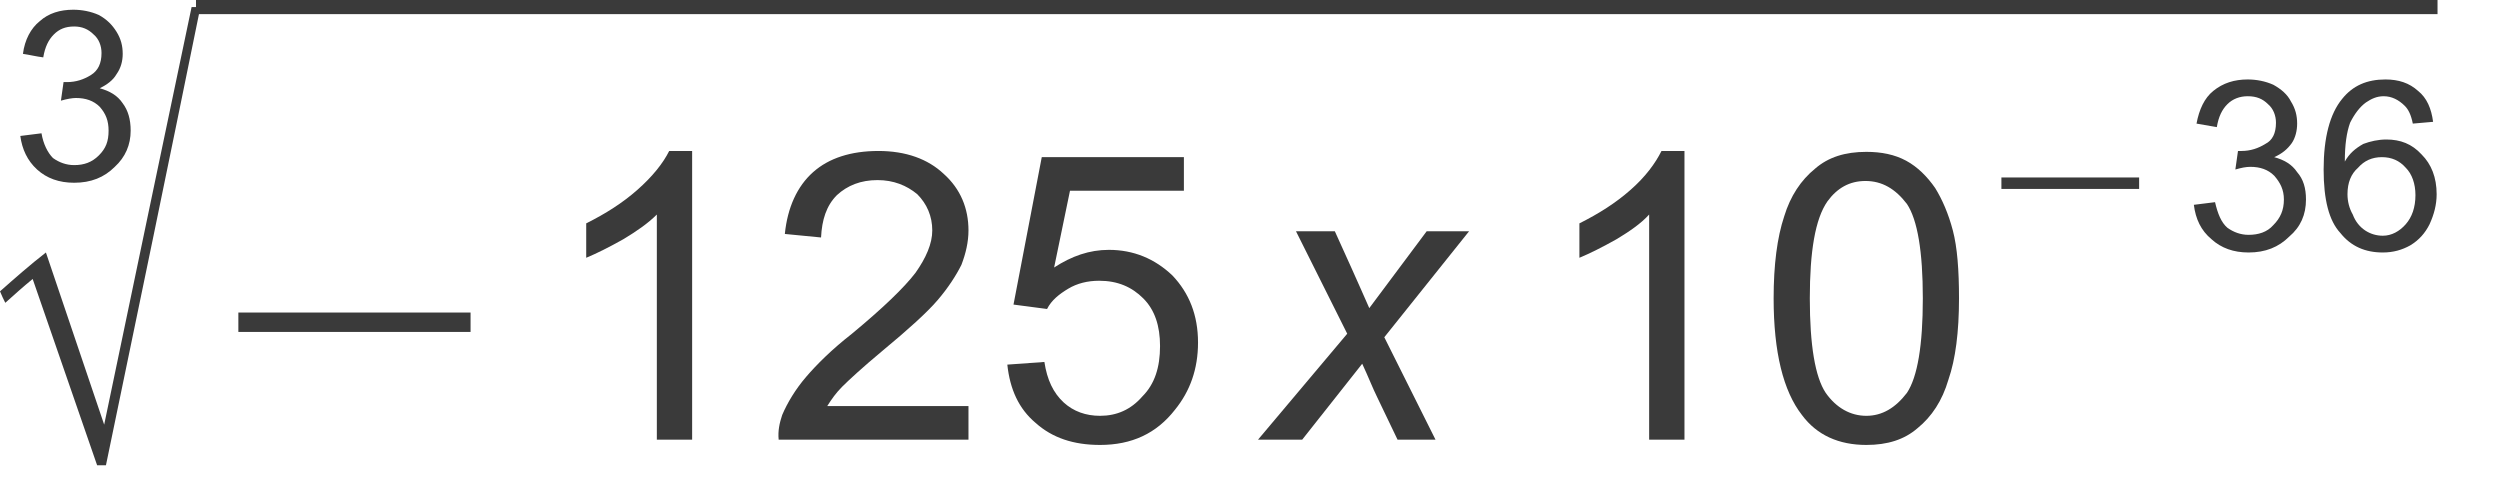
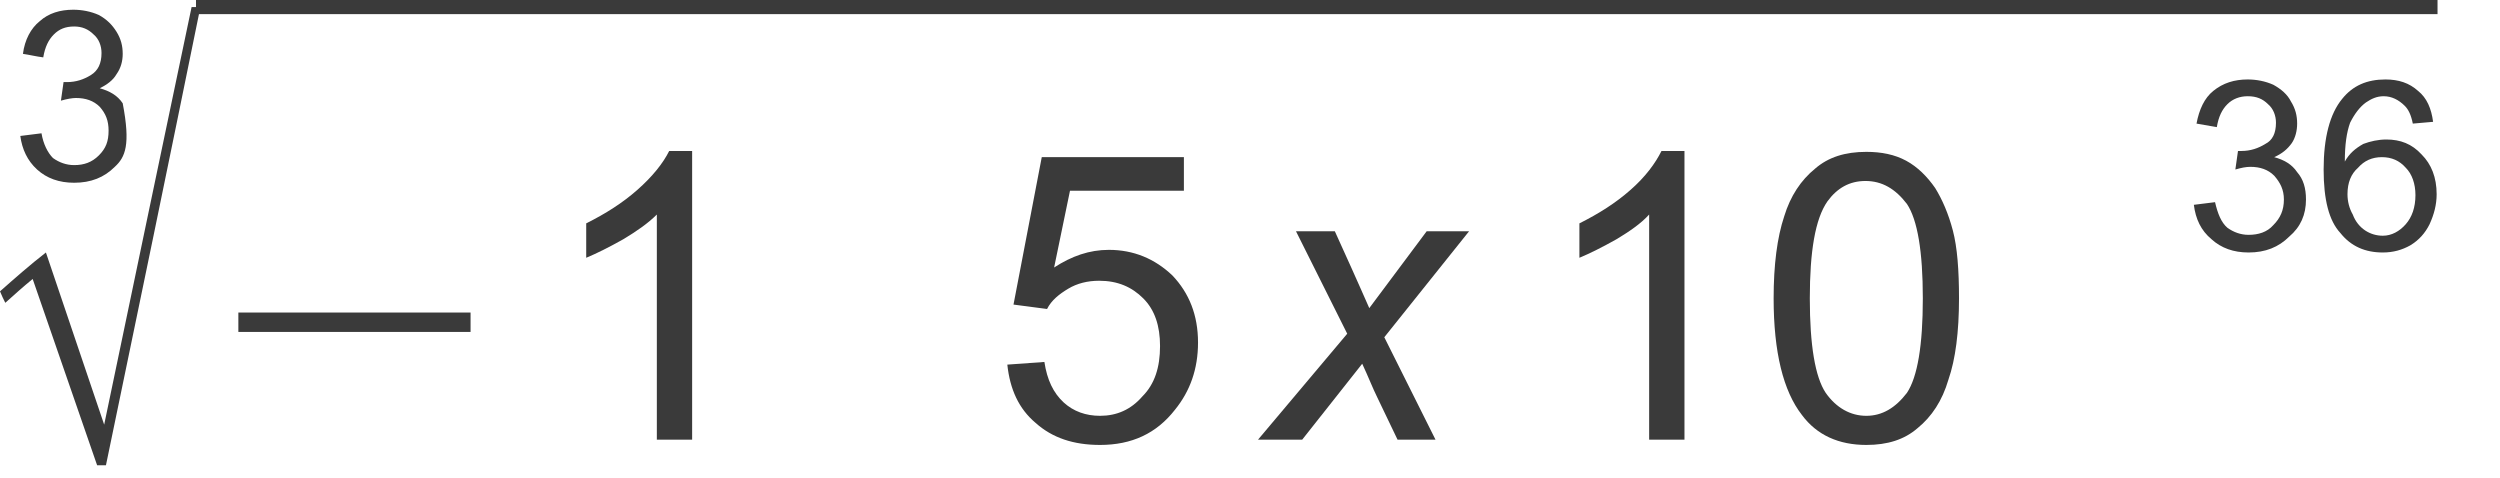
<svg xmlns="http://www.w3.org/2000/svg" id="svg31" height="5.28mm" width="27.62mm" version="1.0">
  <defs id="defs3">
    <pattern y="0" x="0" height="6" width="6" patternUnits="userSpaceOnUse" id="EMFhbasepattern" />
  </defs>
-   <path id="path5" d="  M 0.848,5.677   C 1.143,5.64 1.438,5.603 1.733,5.566   C 1.806,6.009 1.991,6.377 2.212,6.599   C 2.47,6.783 2.765,6.894 3.097,6.894   C 3.502,6.894 3.834,6.783 4.129,6.488   C 4.424,6.193 4.534,5.898 4.534,5.456   C 4.534,5.05 4.424,4.755 4.166,4.461   C 3.908,4.203 3.576,4.092 3.17,4.092   C 3.023,4.092 2.802,4.129 2.544,4.203   C 2.58,3.944 2.617,3.686 2.654,3.428   C 2.728,3.428 2.765,3.428 2.802,3.428   C 3.17,3.428 3.502,3.318 3.797,3.133   C 4.092,2.949 4.239,2.654 4.239,2.212   C 4.239,1.917 4.129,1.622 3.908,1.438   C 3.686,1.217 3.428,1.106 3.097,1.106   C 2.728,1.106 2.47,1.217 2.249,1.438   C 2.028,1.659 1.88,1.954 1.806,2.396   C 1.511,2.359 1.217,2.286 0.958,2.249   C 1.032,1.659 1.29,1.18 1.659,0.885   C 2.028,0.553 2.507,0.406 3.06,0.406   C 3.428,0.406 3.797,0.479 4.129,0.627   C 4.461,0.811 4.682,1.032 4.866,1.327   C 5.05,1.622 5.124,1.917 5.124,2.249   C 5.124,2.544 5.05,2.839 4.866,3.097   C 4.719,3.355 4.461,3.539 4.166,3.686   C 4.571,3.797 4.903,3.981 5.124,4.313   C 5.345,4.608 5.456,4.977 5.456,5.456   C 5.456,6.046 5.235,6.562 4.792,6.967   C 4.35,7.41 3.797,7.631 3.097,7.631   C 2.47,7.631 1.954,7.447 1.548,7.078   C 1.143,6.709 0.922,6.23 0.848,5.677   z " style="fill:#3a3a3a;fill-rule:evenodd;fill-opacity:1;stroke:none;" />
+   <path id="path5" d="  M 0.848,5.677   C 1.143,5.64 1.438,5.603 1.733,5.566   C 1.806,6.009 1.991,6.377 2.212,6.599   C 2.47,6.783 2.765,6.894 3.097,6.894   C 3.502,6.894 3.834,6.783 4.129,6.488   C 4.424,6.193 4.534,5.898 4.534,5.456   C 4.534,5.05 4.424,4.755 4.166,4.461   C 3.908,4.203 3.576,4.092 3.17,4.092   C 3.023,4.092 2.802,4.129 2.544,4.203   C 2.58,3.944 2.617,3.686 2.654,3.428   C 2.728,3.428 2.765,3.428 2.802,3.428   C 3.17,3.428 3.502,3.318 3.797,3.133   C 4.092,2.949 4.239,2.654 4.239,2.212   C 4.239,1.917 4.129,1.622 3.908,1.438   C 3.686,1.217 3.428,1.106 3.097,1.106   C 2.728,1.106 2.47,1.217 2.249,1.438   C 2.028,1.659 1.88,1.954 1.806,2.396   C 1.511,2.359 1.217,2.286 0.958,2.249   C 1.032,1.659 1.29,1.18 1.659,0.885   C 2.028,0.553 2.507,0.406 3.06,0.406   C 3.428,0.406 3.797,0.479 4.129,0.627   C 4.461,0.811 4.682,1.032 4.866,1.327   C 5.05,1.622 5.124,1.917 5.124,2.249   C 5.124,2.544 5.05,2.839 4.866,3.097   C 4.719,3.355 4.461,3.539 4.166,3.686   C 4.571,3.797 4.903,3.981 5.124,4.313   C 5.456,6.046 5.235,6.562 4.792,6.967   C 4.35,7.41 3.797,7.631 3.097,7.631   C 2.47,7.631 1.954,7.447 1.548,7.078   C 1.143,6.709 0.922,6.23 0.848,5.677   z " style="fill:#3a3a3a;fill-rule:evenodd;fill-opacity:1;stroke:none;" />
  <path id="path7" d="  M 4.055,19.427   C 3.17,16.847 2.249,14.23 1.364,11.649   C 0.958,11.981 0.59,12.313 0.221,12.644   C 0.147,12.497 0.074,12.349 0,12.165   C 0.627,11.612 1.253,11.059 1.917,10.543   C 2.728,12.939 3.539,15.335 4.35,17.732   C 5.566,11.907 6.783,6.083 8,0.295   C 8.147,0.295 8.258,0.295 8.368,0.295   C 7.078,6.636 5.751,13.05 4.424,19.427   C 4.276,19.427 4.166,19.427 4.055,19.427   z " style="fill:#3a3a3a;fill-rule:evenodd;fill-opacity:1;stroke:none;" />
  <path id="path9" d="  M 8.184,0   C 39.371,0 70.558,0 101.782,0   C 101.782,0.184 101.782,0.406 101.782,0.59   C 70.558,0.59 39.371,0.59 8.184,0.59   C 8.184,0.406 8.184,0.184 8.184,0   z " style="fill:#3a3a3a;fill-rule:evenodd;fill-opacity:1;stroke:none;" />
  <path id="path11" d="  M 9.953,13.861   C 9.953,13.603 9.953,13.345 9.953,13.05   C 13.197,13.05 16.405,13.05 19.649,13.05   C 19.649,13.345 19.649,13.603 19.649,13.861   C 16.405,13.861 13.197,13.861 9.953,13.861   z " style="fill:#3a3a3a;fill-rule:evenodd;fill-opacity:1;stroke:none;" />
  <path id="path13" d="  M 28.901,18.358   L 27.427,18.358   L 27.427,8.958   C 27.058,9.327 26.579,9.658 26.026,9.99   C 25.436,10.322 24.92,10.58 24.478,10.764   L 24.478,9.327   C 25.289,8.921 25.989,8.479 26.616,7.926   C 27.243,7.373 27.685,6.82 27.943,6.304   L 28.901,6.304   L 28.901,18.358   z " style="fill:#3a3a3a;fill-rule:evenodd;fill-opacity:1;stroke:none;" />
-   <path id="path15" d="  M 40.44,16.957   L 40.44,18.358   L 32.514,18.358   C 32.477,17.99 32.551,17.658 32.662,17.326   C 32.883,16.81 33.215,16.257 33.657,15.741   C 34.099,15.225 34.726,14.598 35.574,13.935   C 36.864,12.866 37.749,12.018 38.228,11.391   C 38.67,10.764 38.928,10.174 38.928,9.622   C 38.928,9.032 38.707,8.516 38.302,8.11   C 37.859,7.741 37.306,7.52 36.643,7.52   C 35.942,7.52 35.39,7.741 34.947,8.147   C 34.505,8.589 34.32,9.179 34.284,9.916   L 32.772,9.769   C 32.883,8.663 33.288,7.778 33.952,7.188   C 34.615,6.599 35.537,6.304 36.68,6.304   C 37.823,6.304 38.744,6.636 39.408,7.262   C 40.108,7.889 40.44,8.7 40.44,9.622   C 40.44,10.101 40.329,10.58 40.145,11.059   C 39.924,11.502 39.592,12.018 39.15,12.534   C 38.707,13.05 37.933,13.75 36.864,14.635   C 35.979,15.372 35.426,15.888 35.168,16.146   C 34.91,16.405 34.726,16.663 34.542,16.957   L 40.44,16.957   z " style="fill:#3a3a3a;fill-rule:evenodd;fill-opacity:1;stroke:none;" />
  <path id="path17" d="  M 42.062,15.225   L 43.61,15.114   C 43.721,15.852 43.979,16.405 44.421,16.81   C 44.827,17.179 45.343,17.363 45.933,17.363   C 46.633,17.363 47.223,17.105 47.702,16.552   C 48.218,16.036 48.439,15.335 48.439,14.451   C 48.439,13.603 48.218,12.939 47.739,12.46   C 47.26,11.981 46.67,11.723 45.896,11.723   C 45.417,11.723 44.974,11.833 44.606,12.055   C 44.237,12.276 43.905,12.534 43.721,12.902   L 42.32,12.718   L 43.5,6.562   L 49.435,6.562   L 49.435,7.963   L 44.679,7.963   L 44.016,11.17   C 44.753,10.691 45.49,10.433 46.301,10.433   C 47.333,10.433 48.218,10.801 48.955,11.502   C 49.656,12.239 50.025,13.16 50.025,14.303   C 50.025,15.409 49.693,16.331 49.066,17.105   C 48.292,18.1 47.26,18.579 45.933,18.579   C 44.827,18.579 43.942,18.285 43.242,17.658   C 42.541,17.068 42.172,16.257 42.062,15.225   z " style="fill:#3a3a3a;fill-rule:evenodd;fill-opacity:1;stroke:none;" />
  <path id="path19" d="  M 52.531,18.358   L 56.255,13.935   L 54.116,9.658   L 55.738,9.658   L 56.439,11.207   C 56.697,11.797 56.955,12.349 57.176,12.866   L 59.572,9.658   L 61.342,9.658   L 57.803,14.082   L 59.941,18.358   L 58.356,18.358   L 57.508,16.589   C 57.324,16.22 57.139,15.741 56.881,15.188   L 54.375,18.358   L 52.531,18.358   z " style="fill:#3a3a3a;fill-rule:evenodd;fill-opacity:1;stroke:none;" />
  <path id="path21" d="  M 70.337,18.358   L 68.862,18.358   L 68.862,8.958   C 68.53,9.327 68.051,9.658 67.498,9.99   C 66.908,10.322 66.392,10.58 65.95,10.764   L 65.95,9.327   C 66.761,8.921 67.461,8.479 68.088,7.926   C 68.715,7.373 69.12,6.82 69.378,6.304   L 70.337,6.304   L 70.337,18.358   z " style="fill:#3a3a3a;fill-rule:evenodd;fill-opacity:1;stroke:none;" />
  <path id="path23" d="  M 74.06,12.46   C 74.06,11.059 74.207,9.916 74.502,9.032   C 74.76,8.184 75.203,7.52 75.793,7.041   C 76.345,6.562 77.046,6.341 77.931,6.341   C 78.557,6.341 79.11,6.451 79.59,6.709   C 80.069,6.967 80.474,7.373 80.806,7.852   C 81.101,8.331 81.359,8.921 81.543,9.622   C 81.728,10.322 81.801,11.28 81.801,12.46   C 81.801,13.861 81.654,15.004 81.359,15.852   C 81.101,16.736 80.659,17.4 80.069,17.879   C 79.516,18.358 78.815,18.579 77.931,18.579   C 76.788,18.579 75.866,18.174 75.24,17.326   C 74.465,16.331 74.06,14.709 74.06,12.46   z  M 75.571,12.46   C 75.571,14.414 75.793,15.741 76.235,16.405   C 76.677,17.031 77.267,17.363 77.931,17.363   C 78.594,17.363 79.147,17.031 79.626,16.405   C 80.069,15.741 80.29,14.414 80.29,12.46   C 80.29,10.506 80.069,9.179 79.626,8.516   C 79.147,7.889 78.594,7.557 77.894,7.557   C 77.23,7.557 76.714,7.852 76.309,8.405   C 75.793,9.142 75.571,10.506 75.571,12.46   z " style="fill:#3a3a3a;fill-rule:evenodd;fill-opacity:1;stroke:none;" />
-   <path id="path25" d="  M 83.571,7.889   C 83.571,7.705 83.571,7.557 83.571,7.41   C 85.488,7.41 87.405,7.41 89.322,7.41   C 89.322,7.557 89.322,7.705 89.322,7.889   C 87.405,7.889 85.488,7.889 83.571,7.889   z " style="fill:#3a3a3a;fill-rule:evenodd;fill-opacity:1;stroke:none;" />
  <path id="path27" d="  M 91.607,8.552   L 92.492,8.442   C 92.603,8.921 92.75,9.29 93.008,9.511   C 93.266,9.695 93.561,9.806 93.893,9.806   C 94.298,9.806 94.667,9.695 94.925,9.4   C 95.22,9.105 95.367,8.774 95.367,8.331   C 95.367,7.926 95.22,7.631 94.962,7.336   C 94.704,7.078 94.372,6.967 93.967,6.967   C 93.782,6.967 93.598,7.004 93.34,7.078   L 93.45,6.304   C 93.487,6.304 93.561,6.304 93.598,6.304   C 93.967,6.304 94.298,6.193 94.593,6.009   C 94.888,5.861 95.036,5.566 95.036,5.124   C 95.036,4.829 94.925,4.534 94.704,4.35   C 94.483,4.129 94.225,4.018 93.856,4.018   C 93.524,4.018 93.229,4.129 93.008,4.35   C 92.787,4.571 92.639,4.866 92.566,5.308   L 91.718,5.161   C 91.828,4.571 92.05,4.092 92.418,3.797   C 92.824,3.465 93.303,3.318 93.856,3.318   C 94.225,3.318 94.593,3.391 94.925,3.539   C 95.257,3.723 95.515,3.944 95.662,4.239   C 95.847,4.534 95.92,4.829 95.92,5.161   C 95.92,5.456 95.847,5.751 95.699,5.972   C 95.515,6.23 95.294,6.414 94.962,6.562   C 95.367,6.672 95.699,6.857 95.92,7.188   C 96.178,7.483 96.289,7.852 96.289,8.331   C 96.289,8.958 96.068,9.474 95.589,9.88   C 95.146,10.322 94.593,10.543 93.893,10.543   C 93.266,10.543 92.75,10.359 92.345,9.99   C 91.902,9.622 91.681,9.142 91.607,8.552   z " style="fill:#3a3a3a;fill-rule:evenodd;fill-opacity:1;stroke:none;" />
  <path id="path29" d="  M 101.597,5.087   L 100.75,5.161   C 100.676,4.792 100.565,4.571 100.418,4.424   C 100.16,4.166 99.865,4.018 99.533,4.018   C 99.238,4.018 99.017,4.129 98.796,4.276   C 98.538,4.461 98.316,4.755 98.132,5.124   C 97.985,5.53 97.911,6.046 97.911,6.746   C 98.095,6.414 98.353,6.193 98.685,6.009   C 98.98,5.898 99.312,5.825 99.644,5.825   C 100.233,5.825 100.713,6.009 101.118,6.451   C 101.524,6.857 101.745,7.41 101.745,8.11   C 101.745,8.552 101.634,8.958 101.45,9.363   C 101.266,9.732 101.008,10.027 100.639,10.248   C 100.307,10.433 99.939,10.543 99.496,10.543   C 98.759,10.543 98.169,10.285 97.727,9.732   C 97.247,9.216 97.026,8.331 97.026,7.078   C 97.026,5.751 97.284,4.755 97.8,4.129   C 98.243,3.576 98.833,3.318 99.607,3.318   C 100.16,3.318 100.602,3.465 100.971,3.797   C 101.339,4.092 101.524,4.534 101.597,5.087   z  M 98.022,8.11   C 98.022,8.405 98.095,8.7 98.243,8.958   C 98.353,9.253 98.538,9.474 98.759,9.622   C 98.98,9.769 99.238,9.843 99.496,9.843   C 99.865,9.843 100.197,9.658 100.455,9.363   C 100.713,9.069 100.86,8.663 100.86,8.147   C 100.86,7.668 100.713,7.262 100.455,7.004   C 100.197,6.709 99.865,6.562 99.459,6.562   C 99.054,6.562 98.722,6.709 98.464,7.004   C 98.169,7.262 98.022,7.631 98.022,8.11   z " style="fill:#3a3a3a;fill-rule:evenodd;fill-opacity:1;stroke:none;" />
</svg>